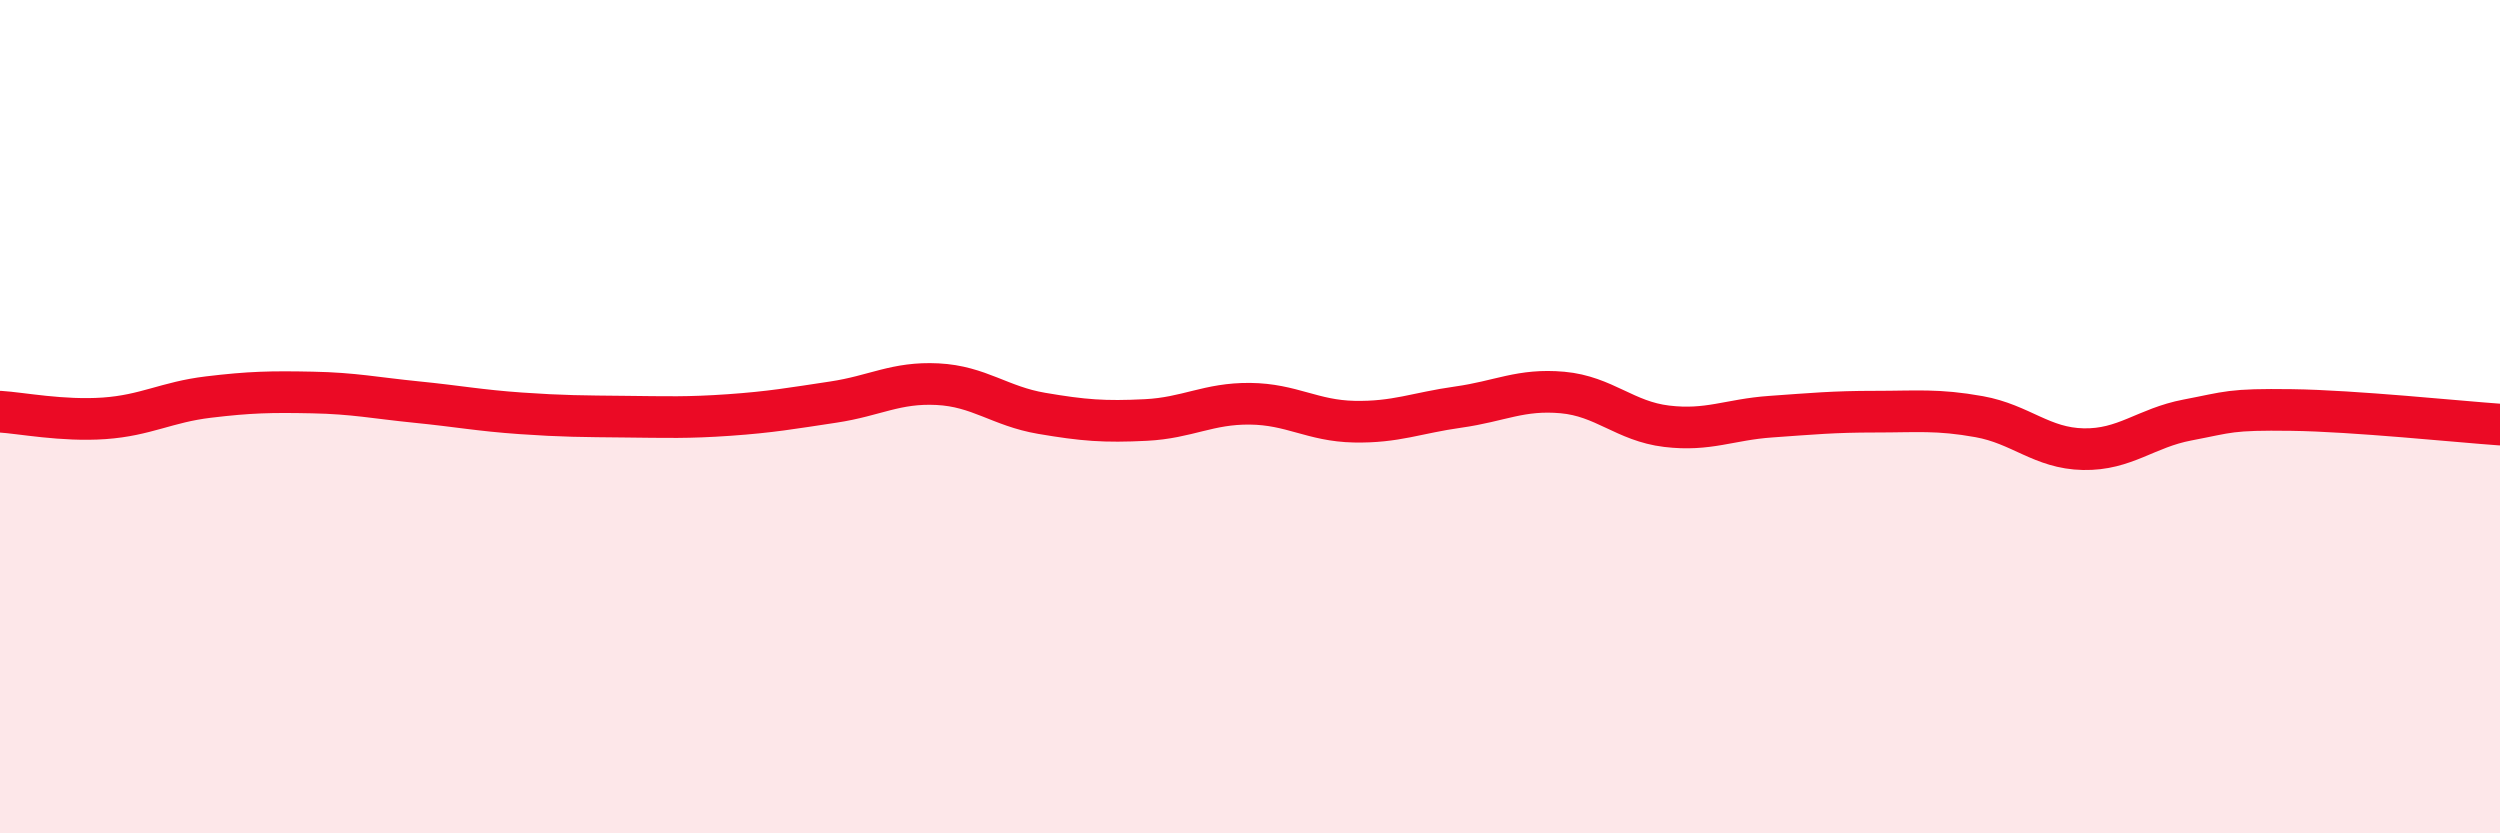
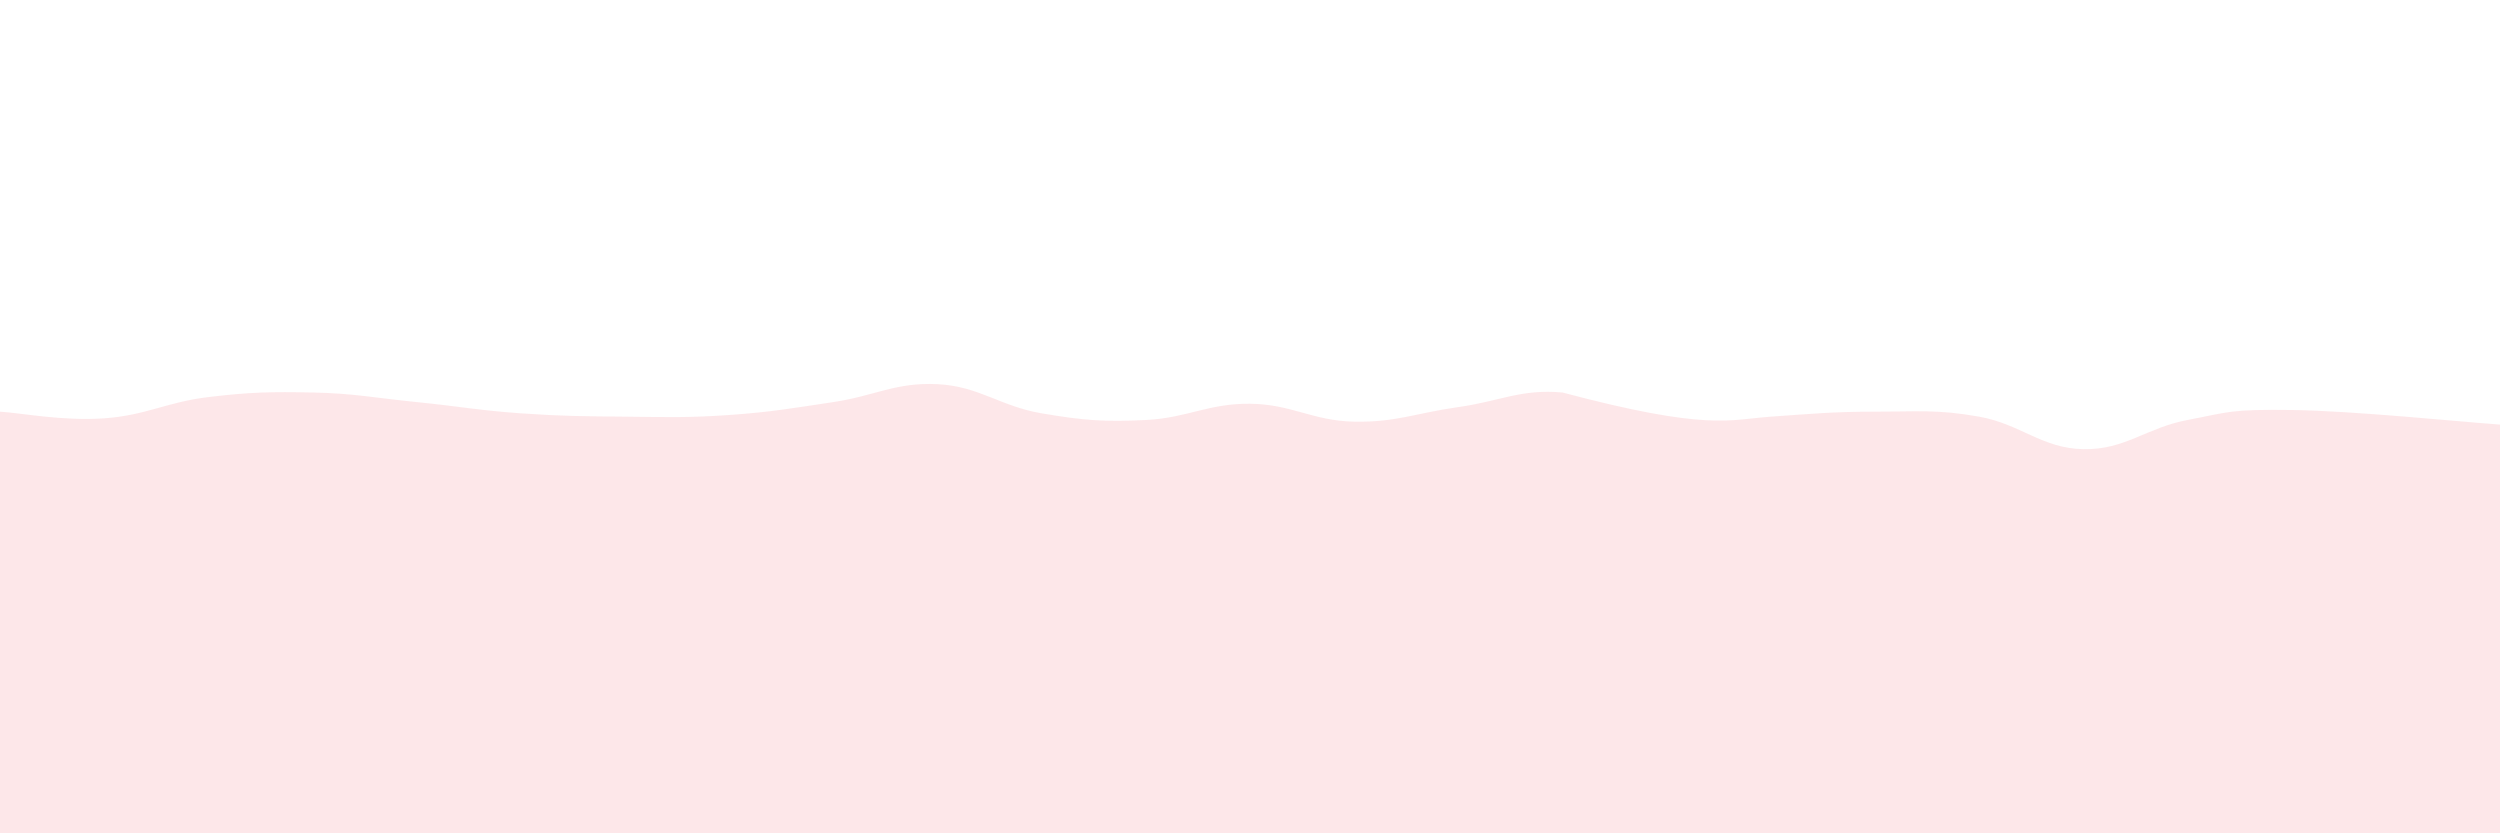
<svg xmlns="http://www.w3.org/2000/svg" width="60" height="20" viewBox="0 0 60 20">
-   <path d="M 0,9.88 C 0.5,9.91 1.5,10.11 2.5,10.04 C 3.5,9.97 4,9.65 5,9.53 C 6,9.41 6.5,9.4 7.5,9.42 C 8.5,9.44 9,9.55 10,9.65 C 11,9.75 11.5,9.85 12.5,9.92 C 13.5,9.99 14,9.99 15,10 C 16,10.01 16.5,10.03 17.5,9.96 C 18.5,9.89 19,9.8 20,9.65 C 21,9.5 21.5,9.17 22.5,9.22 C 23.5,9.27 24,9.75 25,9.92 C 26,10.09 26.5,10.13 27.5,10.08 C 28.5,10.03 29,9.68 30,9.69 C 31,9.7 31.5,10.1 32.5,10.12 C 33.5,10.14 34,9.91 35,9.77 C 36,9.63 36.5,9.33 37.5,9.42 C 38.5,9.51 39,10.11 40,10.23 C 41,10.35 41.5,10.07 42.5,10 C 43.5,9.93 44,9.88 45,9.88 C 46,9.88 46.5,9.82 47.5,10 C 48.5,10.18 49,10.76 50,10.78 C 51,10.8 51.5,10.27 52.5,10.08 C 53.5,9.89 53.5,9.82 55,9.84 C 56.5,9.86 59,10.12 60,10.19L60 20L0 20Z" fill="#EB0A25" opacity="0.1" stroke-linecap="round" stroke-linejoin="round" />
-   <path d="M 0,9.88 C 0.5,9.91 1.5,10.11 2.5,10.04 C 3.5,9.97 4,9.65 5,9.53 C 6,9.41 6.5,9.4 7.5,9.42 C 8.5,9.44 9,9.55 10,9.65 C 11,9.75 11.5,9.85 12.5,9.92 C 13.5,9.99 14,9.99 15,10 C 16,10.01 16.5,10.03 17.5,9.96 C 18.5,9.89 19,9.8 20,9.65 C 21,9.5 21.5,9.17 22.5,9.22 C 23.5,9.27 24,9.75 25,9.92 C 26,10.09 26.5,10.13 27.5,10.08 C 28.5,10.03 29,9.68 30,9.69 C 31,9.7 31.5,10.1 32.5,10.12 C 33.5,10.14 34,9.91 35,9.77 C 36,9.63 36.5,9.33 37.5,9.42 C 38.5,9.51 39,10.11 40,10.23 C 41,10.35 41.5,10.07 42.5,10 C 43.5,9.93 44,9.88 45,9.88 C 46,9.88 46.5,9.82 47.5,10 C 48.5,10.18 49,10.76 50,10.78 C 51,10.8 51.5,10.27 52.5,10.08 C 53.5,9.89 53.5,9.82 55,9.84 C 56.5,9.86 59,10.12 60,10.19" stroke="#EB0A25" stroke-width="1" fill="none" stroke-linecap="round" stroke-linejoin="round" />
+   <path d="M 0,9.88 C 0.5,9.91 1.5,10.11 2.5,10.04 C 3.5,9.97 4,9.65 5,9.53 C 6,9.41 6.5,9.4 7.5,9.42 C 8.5,9.44 9,9.55 10,9.65 C 11,9.75 11.5,9.85 12.5,9.92 C 13.5,9.99 14,9.99 15,10 C 16,10.01 16.5,10.03 17.5,9.96 C 18.5,9.89 19,9.8 20,9.65 C 21,9.5 21.5,9.17 22.5,9.22 C 23.5,9.27 24,9.75 25,9.92 C 26,10.09 26.5,10.13 27.5,10.08 C 28.5,10.03 29,9.68 30,9.69 C 31,9.7 31.5,10.1 32.5,10.12 C 33.5,10.14 34,9.91 35,9.77 C 36,9.63 36.5,9.33 37.5,9.42 C 41,10.35 41.5,10.07 42.5,10 C 43.5,9.93 44,9.88 45,9.88 C 46,9.88 46.5,9.82 47.5,10 C 48.5,10.18 49,10.76 50,10.78 C 51,10.8 51.5,10.27 52.5,10.08 C 53.5,9.89 53.5,9.82 55,9.84 C 56.5,9.86 59,10.12 60,10.19L60 20L0 20Z" fill="#EB0A25" opacity="0.1" stroke-linecap="round" stroke-linejoin="round" />
</svg>